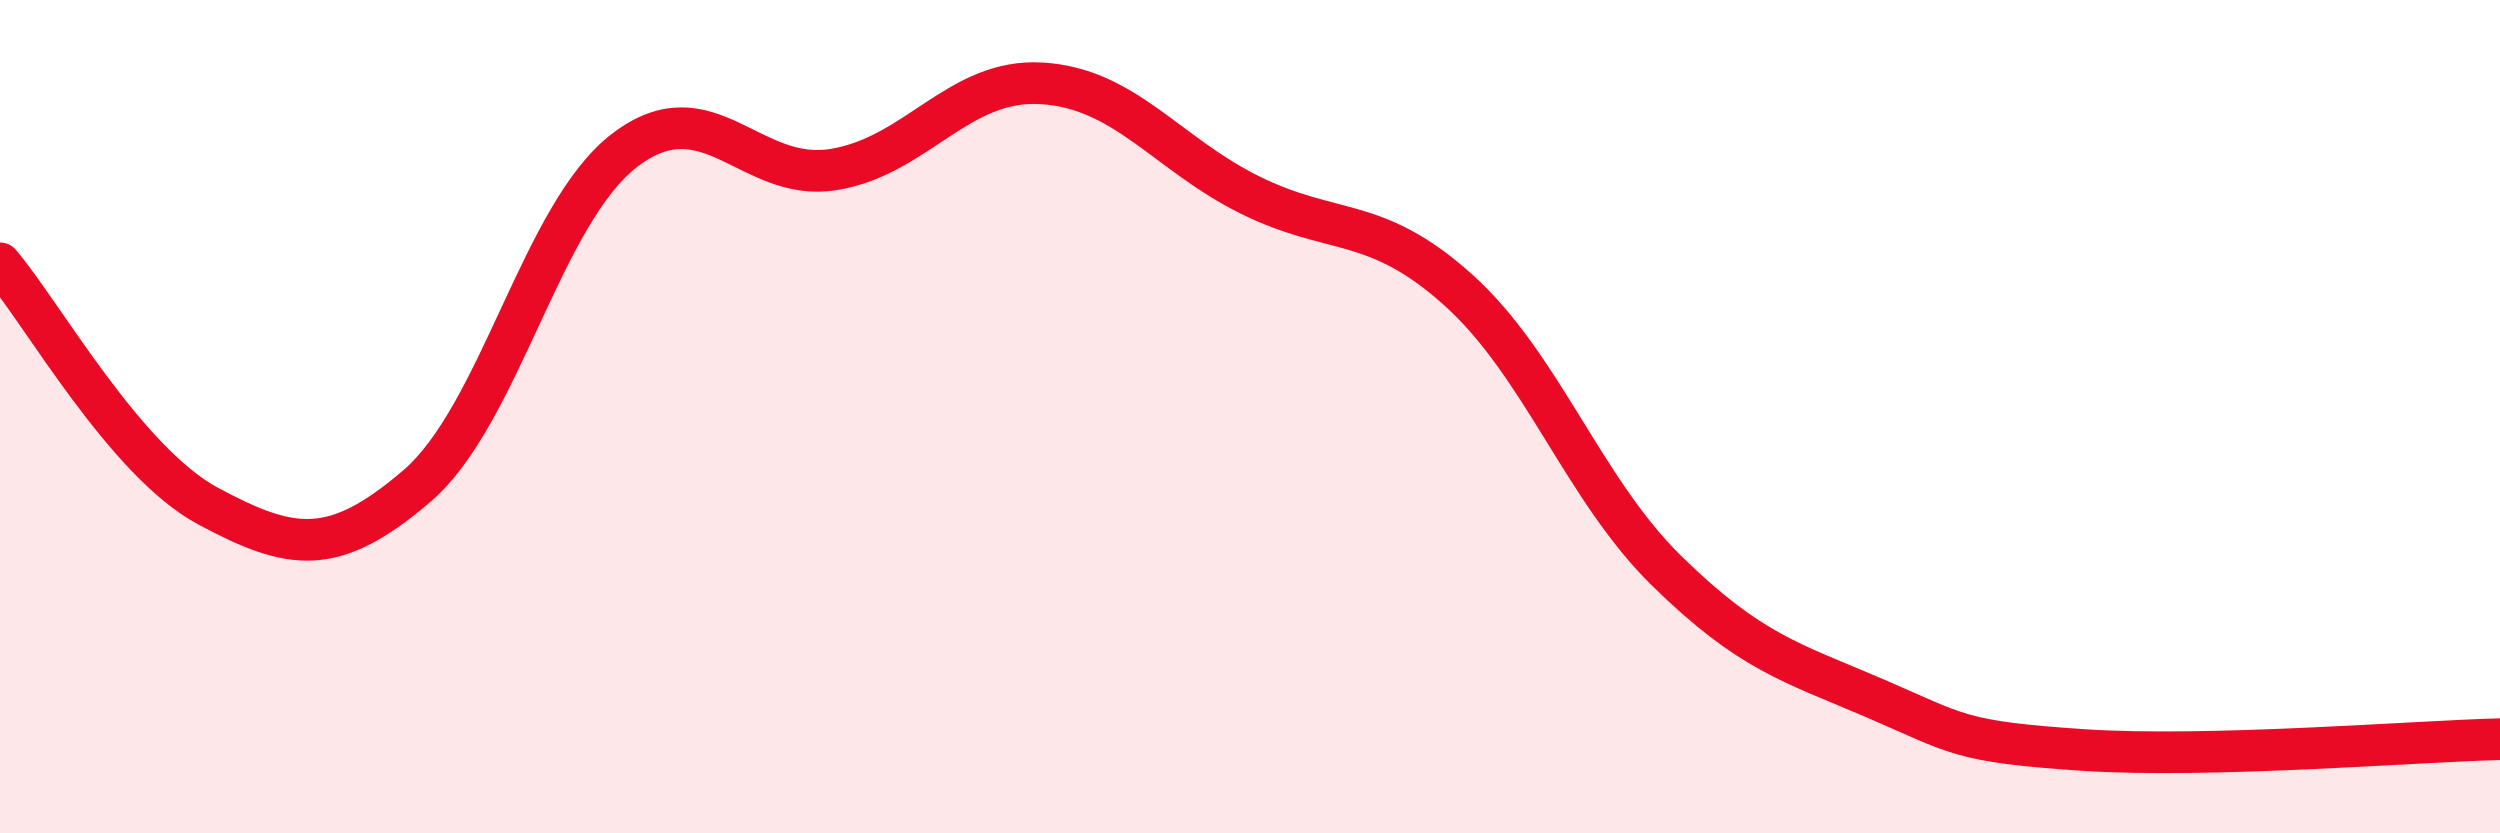
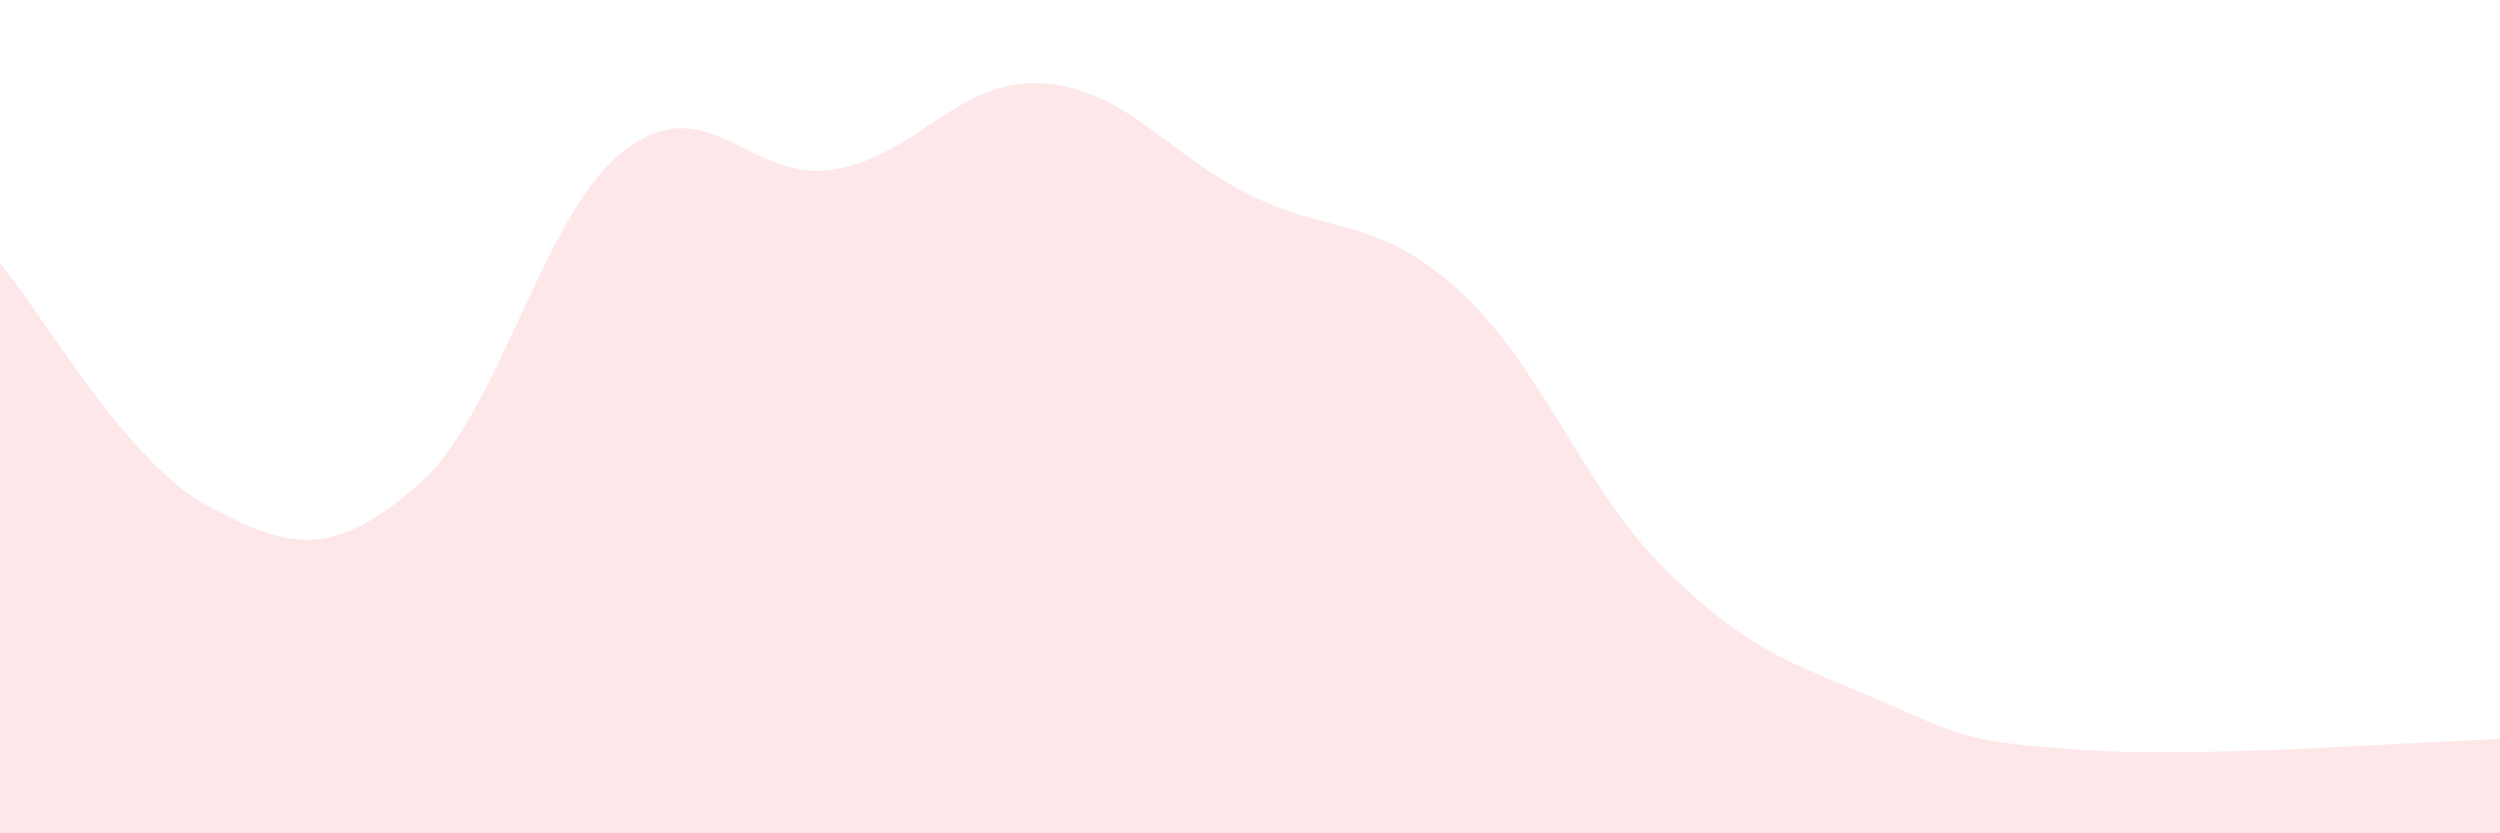
<svg xmlns="http://www.w3.org/2000/svg" width="60" height="20" viewBox="0 0 60 20">
  <path d="M 0,6.32 C 1,7.49 3,11.08 5,12.15 C 7,13.22 8,13.38 10,11.67 C 12,9.96 13,5.12 15,3.6 C 17,2.08 18,4.39 20,4.07 C 22,3.75 23,1.88 25,2 C 27,2.12 28,3.69 30,4.68 C 32,5.67 33,5.16 35,6.96 C 37,8.76 38,11.74 40,13.7 C 42,15.66 43,15.9 45,16.76 C 47,17.62 47,17.8 50,18 C 53,18.2 58,17.79 60,17.74L60 20L0 20Z" fill="#EB0A25" opacity="0.1" stroke-linecap="round" stroke-linejoin="round" />
-   <path d="M 0,6.32 C 1,7.49 3,11.08 5,12.15 C 7,13.22 8,13.38 10,11.67 C 12,9.96 13,5.12 15,3.6 C 17,2.08 18,4.39 20,4.07 C 22,3.75 23,1.88 25,2 C 27,2.12 28,3.69 30,4.68 C 32,5.67 33,5.16 35,6.96 C 37,8.76 38,11.74 40,13.7 C 42,15.66 43,15.9 45,16.76 C 47,17.62 47,17.8 50,18 C 53,18.2 58,17.79 60,17.74" stroke="#EB0A25" stroke-width="1" fill="none" stroke-linecap="round" stroke-linejoin="round" />
</svg>